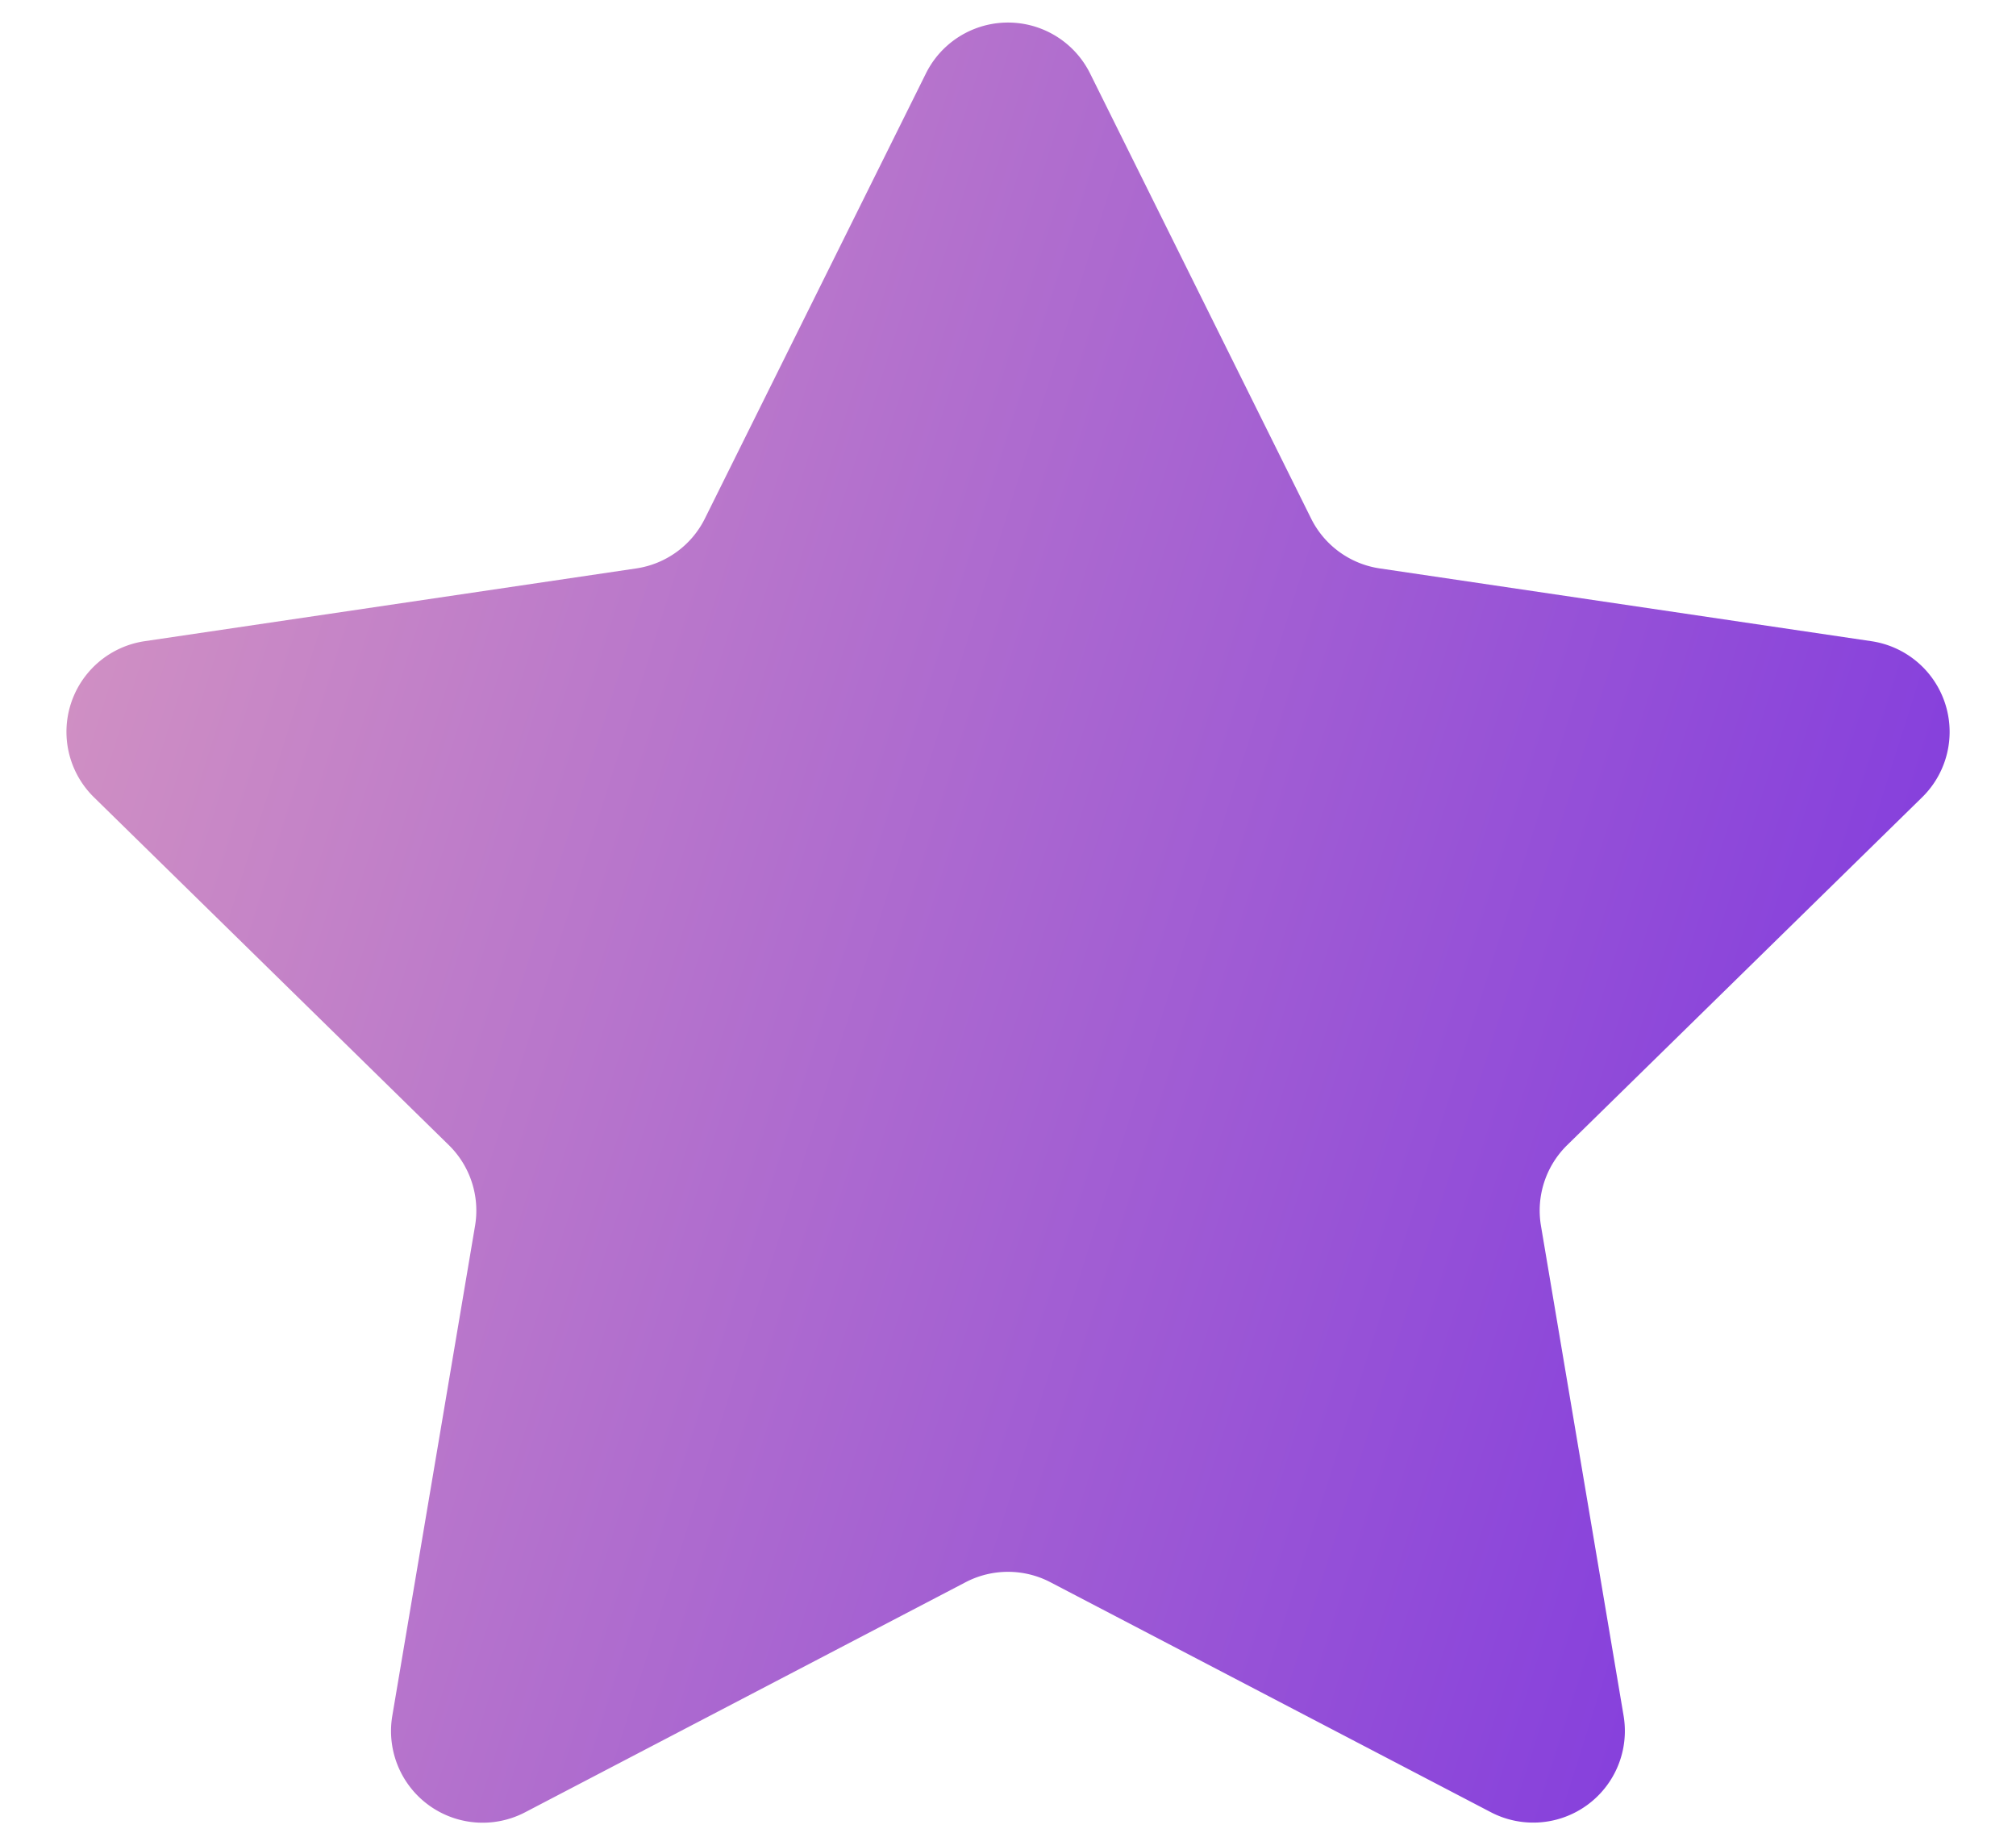
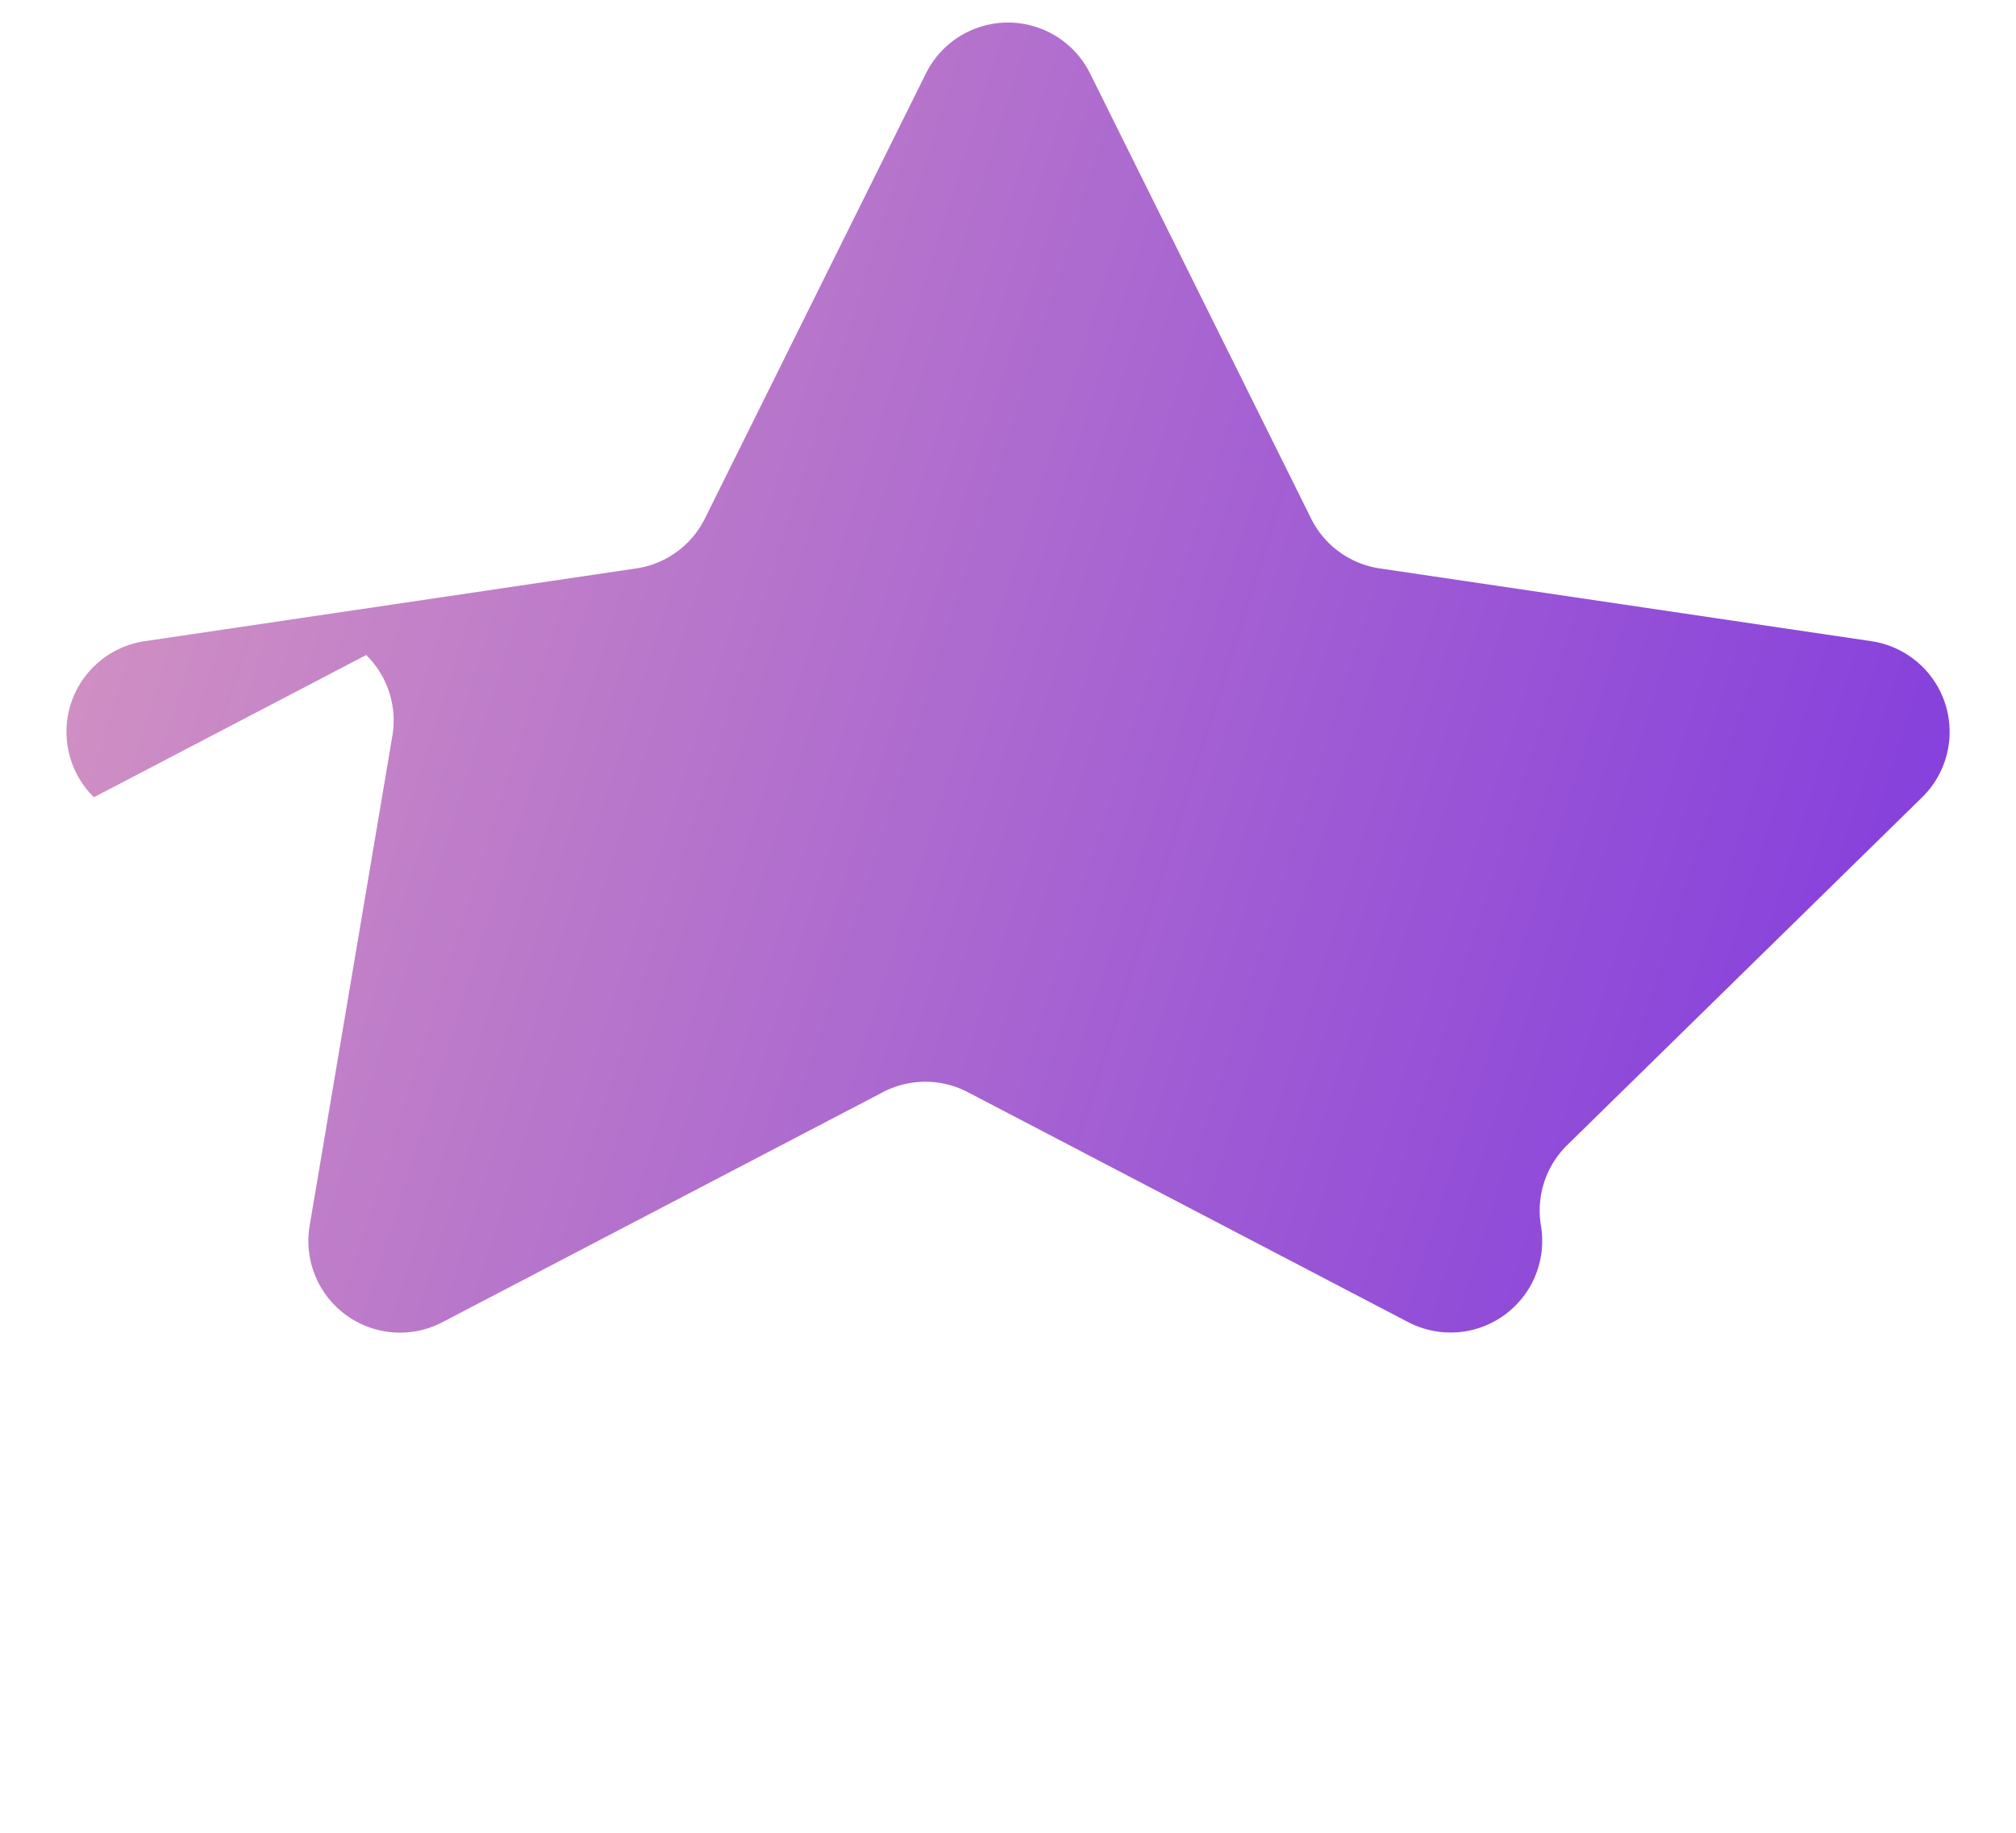
<svg xmlns="http://www.w3.org/2000/svg" width="22" height="20" fill="none">
-   <path fill="url(#a)" d="M10.104.802a1 1 0 0 1 1.792 0l2.412 4.857a1 1 0 0 0 .75.544l5.364.794a1 1 0 0 1 .553 1.704l-3.873 3.795a1 1 0 0 0-.286.88l.902 5.348a1 1 0 0 1-1.448 1.052l-4.807-2.51a1 1 0 0 0-.926 0l-4.806 2.51a1 1 0 0 1-1.45-1.052l.903-5.347a1 1 0 0 0-.286-.881L1.025 8.7a1 1 0 0 1 .553-1.703l5.364-.794a1 1 0 0 0 .75-.544L10.104.802z" />
+   <path fill="url(#a)" d="M10.104.802a1 1 0 0 1 1.792 0l2.412 4.857a1 1 0 0 0 .75.544l5.364.794a1 1 0 0 1 .553 1.704l-3.873 3.795a1 1 0 0 0-.286.88a1 1 0 0 1-1.448 1.052l-4.807-2.51a1 1 0 0 0-.926 0l-4.806 2.51a1 1 0 0 1-1.45-1.052l.903-5.347a1 1 0 0 0-.286-.881L1.025 8.7a1 1 0 0 1 .553-1.703l5.364-.794a1 1 0 0 0 .75-.544L10.104.802z" />
  <defs>
    <linearGradient id="a" x1="23" x2="-5.715" y1="23" y2="13.936" gradientUnits="userSpaceOnUse">
      <stop stop-color="#7028E4" />
      <stop offset="1" stop-color="#DFA0BE" />
    </linearGradient>
  </defs>
</svg>